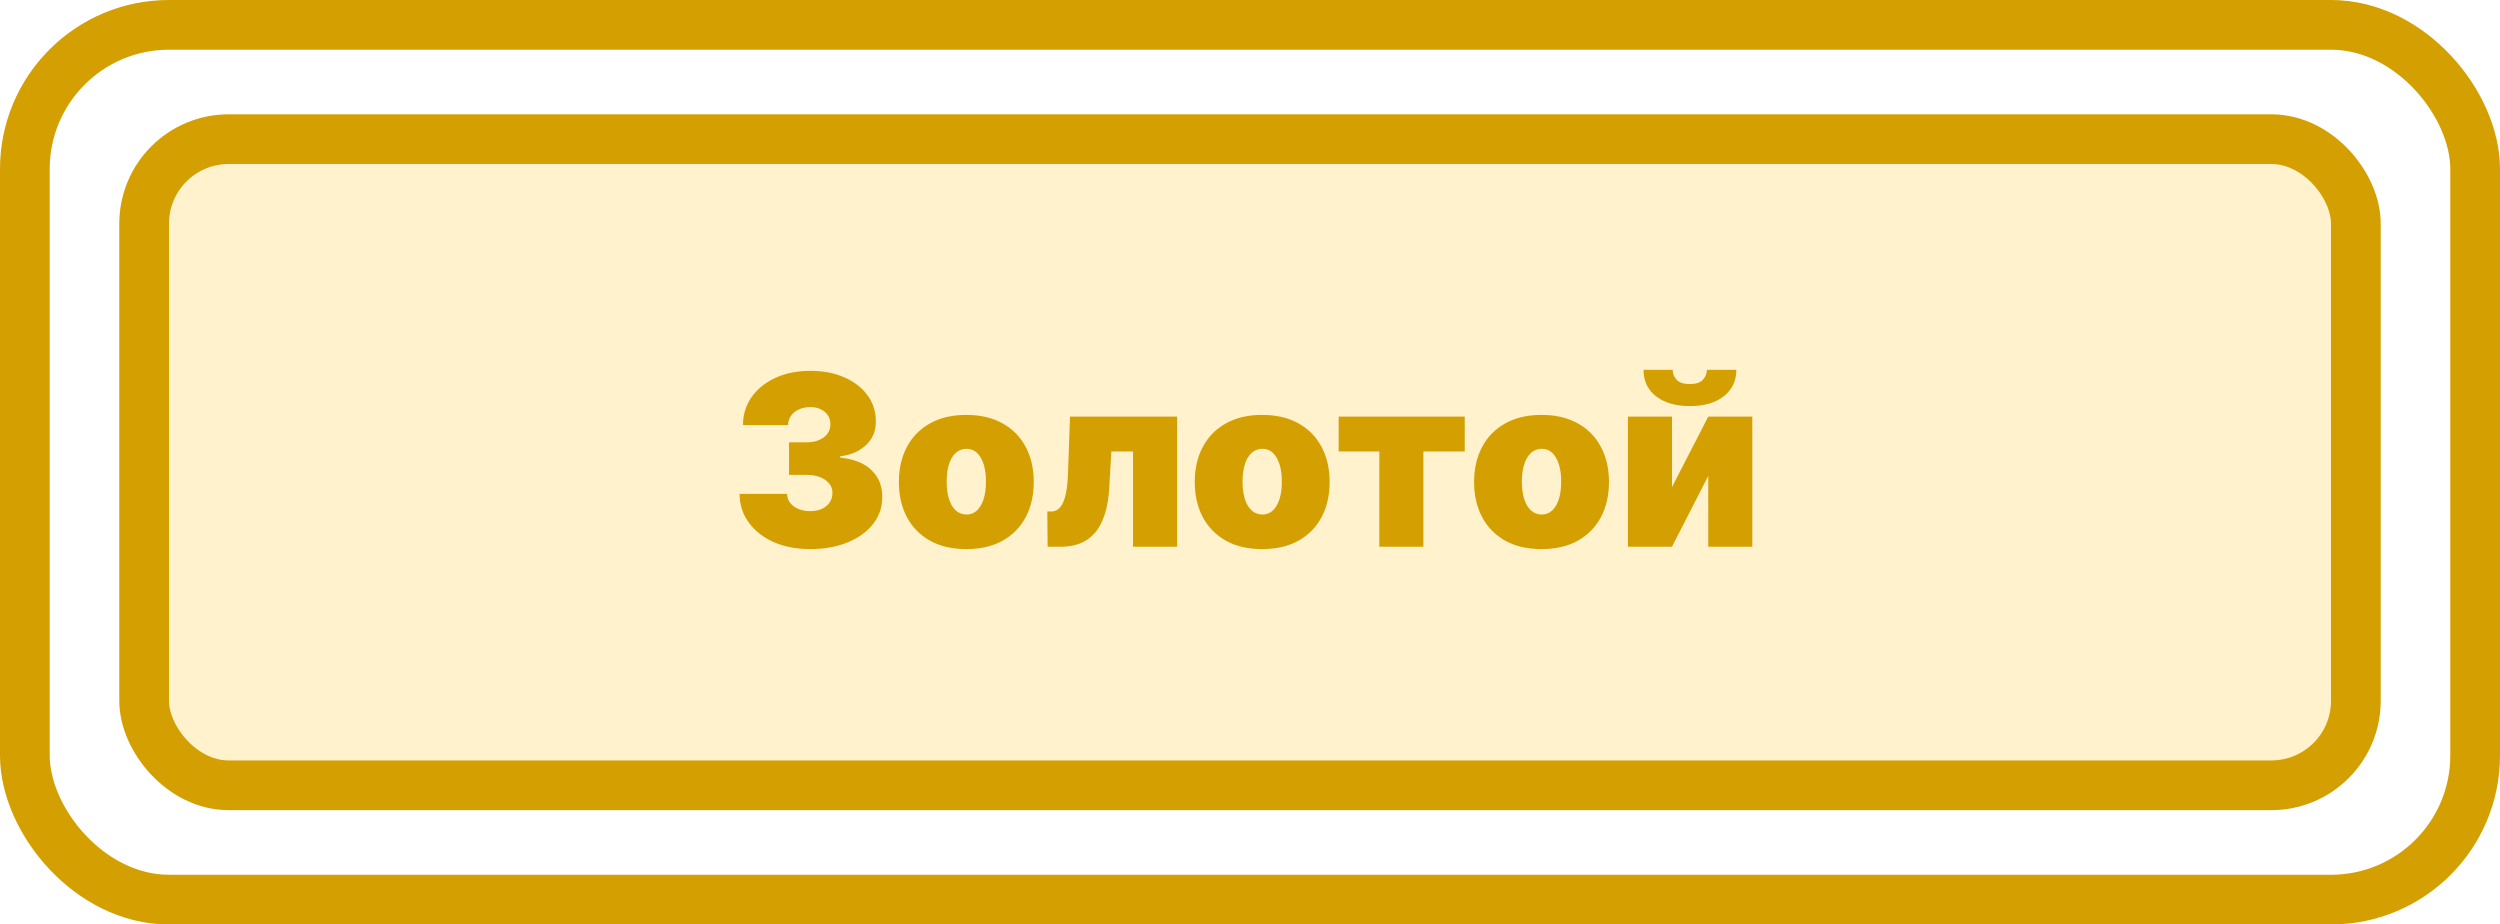
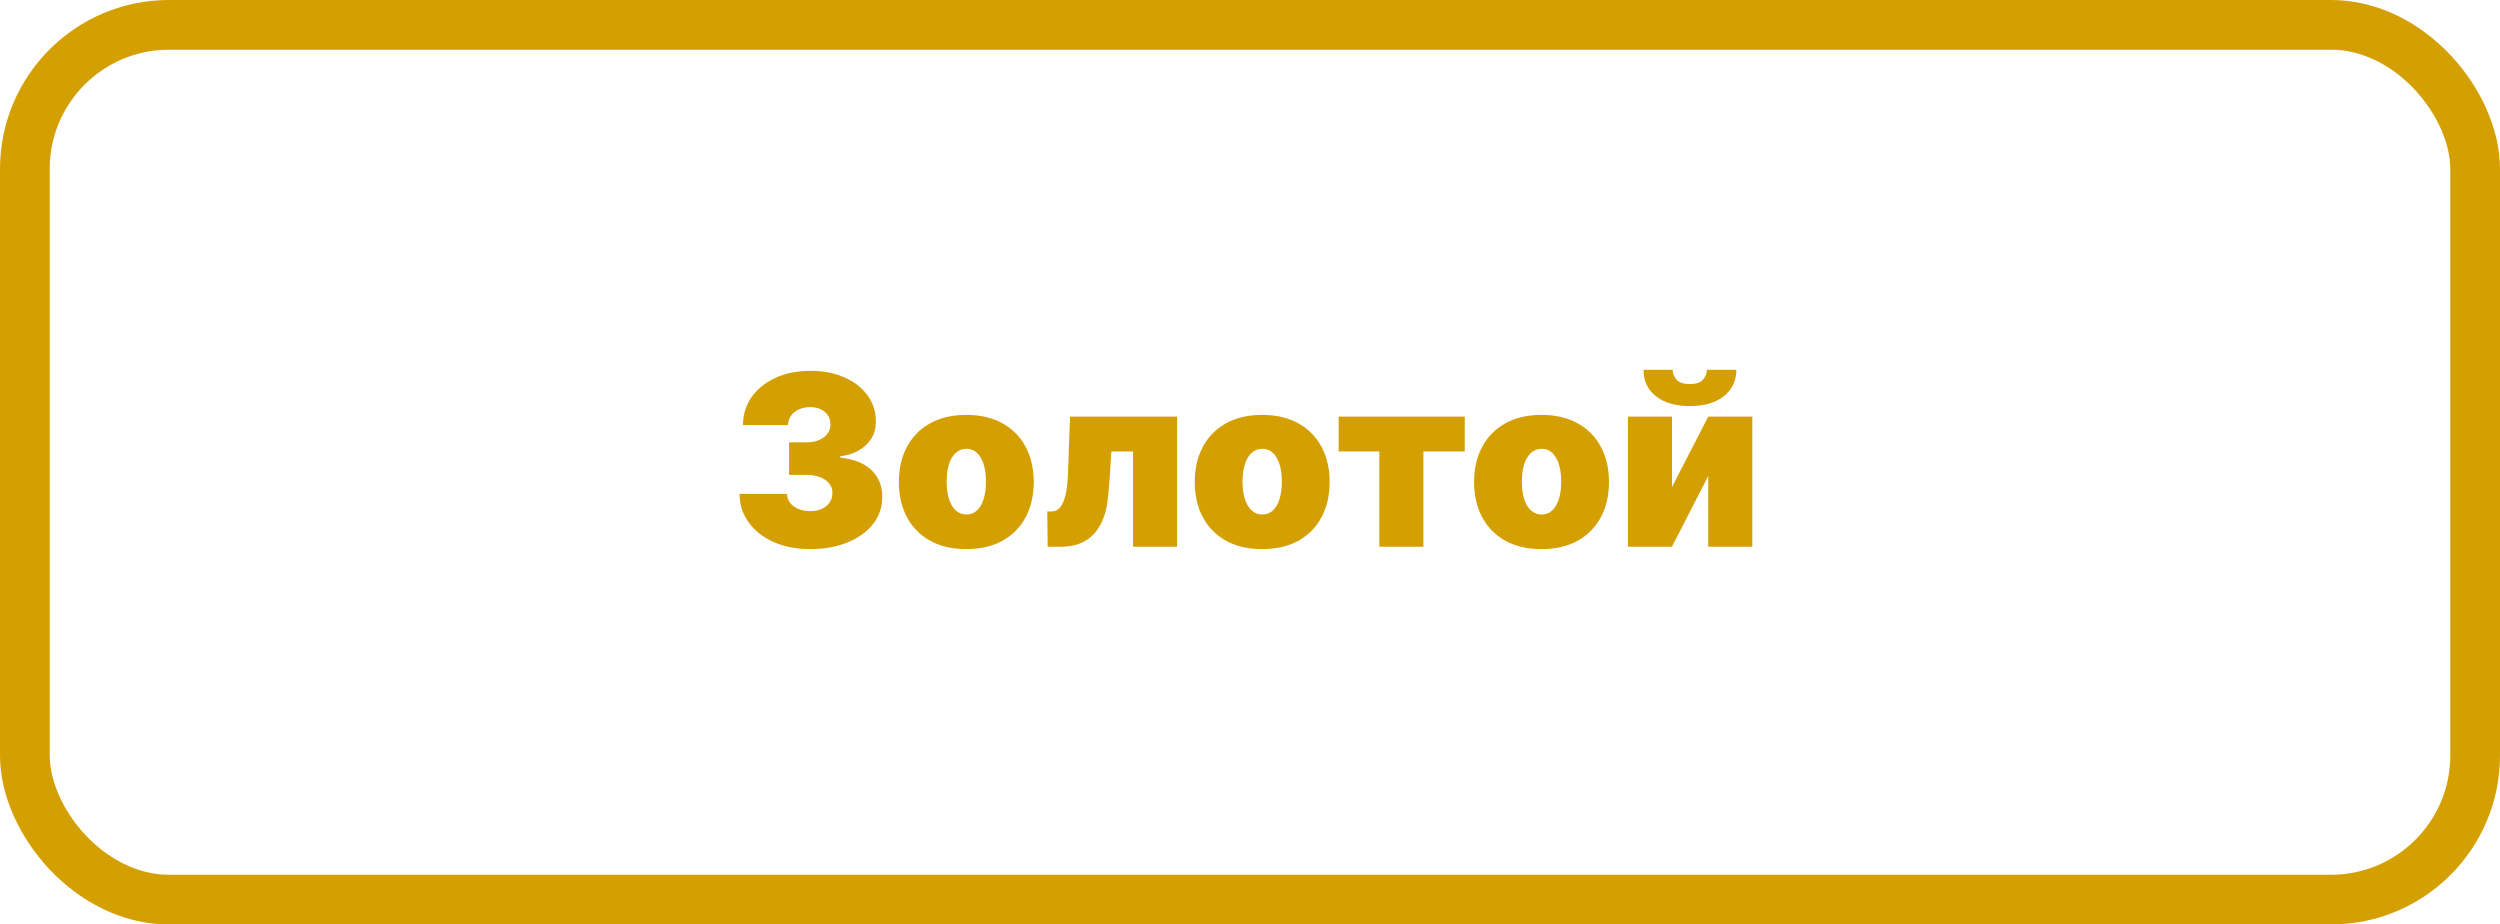
<svg xmlns="http://www.w3.org/2000/svg" width="503" height="186" viewBox="0 0 503 186" fill="none">
  <rect x="5" y="5" width="493" height="176" rx="29" stroke="#D49F00" stroke-width="10" />
-   <rect x="29" y="28" width="445" height="130" rx="17" fill="#FFC107" fill-opacity="0.2" stroke="#D49F00" stroke-width="10" />
-   <path d="M162.986 110.477C160.236 110.477 157.793 110.006 155.656 109.062C153.531 108.108 151.861 106.795 150.645 105.125C149.429 103.455 148.815 101.534 148.804 99.364H158.349C158.361 100.034 158.565 100.636 158.963 101.17C159.372 101.693 159.929 102.102 160.634 102.398C161.338 102.693 162.145 102.841 163.054 102.841C163.929 102.841 164.702 102.687 165.372 102.381C166.043 102.062 166.565 101.625 166.94 101.068C167.315 100.511 167.497 99.875 167.486 99.159C167.497 98.454 167.281 97.829 166.838 97.284C166.406 96.739 165.798 96.312 165.014 96.006C164.23 95.699 163.327 95.546 162.304 95.546H158.759V89H162.304C163.247 89 164.077 88.847 164.793 88.54C165.52 88.233 166.082 87.807 166.48 87.261C166.889 86.716 167.088 86.091 167.077 85.386C167.088 84.704 166.923 84.102 166.582 83.579C166.241 83.057 165.764 82.648 165.151 82.352C164.548 82.057 163.849 81.909 163.054 81.909C162.19 81.909 161.418 82.062 160.736 82.369C160.065 82.676 159.537 83.102 159.151 83.648C158.764 84.193 158.565 84.818 158.554 85.523H149.486C149.497 83.386 150.082 81.5 151.241 79.864C152.412 78.227 154.014 76.943 156.048 76.011C158.082 75.079 160.418 74.614 163.054 74.614C165.634 74.614 167.912 75.051 169.889 75.926C171.878 76.801 173.429 78.006 174.543 79.54C175.668 81.062 176.224 82.807 176.213 84.773C176.236 86.727 175.565 88.329 174.202 89.579C172.849 90.829 171.134 91.568 169.054 91.796V92.068C171.872 92.375 173.991 93.239 175.412 94.659C176.832 96.068 177.531 97.841 177.509 99.977C177.52 102.023 176.906 103.835 175.668 105.415C174.44 106.994 172.73 108.233 170.537 109.131C168.355 110.028 165.838 110.477 162.986 110.477ZM194.422 110.477C191.581 110.477 189.149 109.915 187.126 108.79C185.104 107.653 183.553 106.074 182.473 104.051C181.393 102.017 180.854 99.659 180.854 96.977C180.854 94.296 181.393 91.943 182.473 89.921C183.553 87.886 185.104 86.307 187.126 85.182C189.149 84.046 191.581 83.477 194.422 83.477C197.263 83.477 199.695 84.046 201.717 85.182C203.74 86.307 205.291 87.886 206.371 89.921C207.45 91.943 207.99 94.296 207.99 96.977C207.99 99.659 207.45 102.017 206.371 104.051C205.291 106.074 203.74 107.653 201.717 108.79C199.695 109.915 197.263 110.477 194.422 110.477ZM194.49 103.523C195.286 103.523 195.973 103.256 196.553 102.722C197.132 102.187 197.581 101.426 197.899 100.438C198.217 99.449 198.376 98.273 198.376 96.909C198.376 95.534 198.217 94.358 197.899 93.381C197.581 92.392 197.132 91.631 196.553 91.097C195.973 90.562 195.286 90.296 194.49 90.296C193.649 90.296 192.928 90.562 192.325 91.097C191.723 91.631 191.263 92.392 190.945 93.381C190.626 94.358 190.467 95.534 190.467 96.909C190.467 98.273 190.626 99.449 190.945 100.438C191.263 101.426 191.723 102.187 192.325 102.722C192.928 103.256 193.649 103.523 194.49 103.523ZM210.786 110L210.717 102.909H211.536C212.047 102.909 212.496 102.761 212.882 102.466C213.28 102.17 213.615 101.716 213.888 101.102C214.172 100.489 214.393 99.71 214.553 98.767C214.723 97.824 214.831 96.704 214.876 95.409L215.286 83.818H236.831V110H227.967V90.841H223.604L223.195 97.932C223.081 100.159 222.763 102.045 222.24 103.591C221.729 105.136 221.047 106.381 220.195 107.324C219.342 108.256 218.354 108.937 217.229 109.369C216.104 109.79 214.865 110 213.513 110H210.786ZM253.953 110.477C251.112 110.477 248.68 109.915 246.658 108.79C244.635 107.653 243.084 106.074 242.004 104.051C240.925 102.017 240.385 99.659 240.385 96.977C240.385 94.296 240.925 91.943 242.004 89.921C243.084 87.886 244.635 86.307 246.658 85.182C248.68 84.046 251.112 83.477 253.953 83.477C256.794 83.477 259.226 84.046 261.249 85.182C263.271 86.307 264.822 87.886 265.902 89.921C266.982 91.943 267.521 94.296 267.521 96.977C267.521 99.659 266.982 102.017 265.902 104.051C264.822 106.074 263.271 107.653 261.249 108.79C259.226 109.915 256.794 110.477 253.953 110.477ZM254.021 103.523C254.817 103.523 255.504 103.256 256.084 102.722C256.663 102.187 257.112 101.426 257.43 100.438C257.749 99.449 257.908 98.273 257.908 96.909C257.908 95.534 257.749 94.358 257.43 93.381C257.112 92.392 256.663 91.631 256.084 91.097C255.504 90.562 254.817 90.296 254.021 90.296C253.18 90.296 252.459 90.562 251.857 91.097C251.254 91.631 250.794 92.392 250.476 93.381C250.158 94.358 249.999 95.534 249.999 96.909C249.999 98.273 250.158 99.449 250.476 100.438C250.794 101.426 251.254 102.187 251.857 102.722C252.459 103.256 253.18 103.523 254.021 103.523ZM269.341 90.841V83.818H294.705V90.841H286.386V110H277.523V90.841H269.341ZM310.156 110.477C307.315 110.477 304.884 109.915 302.861 108.79C300.838 107.653 299.287 106.074 298.207 104.051C297.128 102.017 296.588 99.659 296.588 96.977C296.588 94.296 297.128 91.943 298.207 89.921C299.287 87.886 300.838 86.307 302.861 85.182C304.884 84.046 307.315 83.477 310.156 83.477C312.997 83.477 315.429 84.046 317.452 85.182C319.474 86.307 321.026 87.886 322.105 89.921C323.185 91.943 323.724 94.296 323.724 96.977C323.724 99.659 323.185 102.017 322.105 104.051C321.026 106.074 319.474 107.653 317.452 108.79C315.429 109.915 312.997 110.477 310.156 110.477ZM310.224 103.523C311.02 103.523 311.707 103.256 312.287 102.722C312.866 102.187 313.315 101.426 313.634 100.438C313.952 99.449 314.111 98.273 314.111 96.909C314.111 95.534 313.952 94.358 313.634 93.381C313.315 92.392 312.866 91.631 312.287 91.097C311.707 90.562 311.02 90.296 310.224 90.296C309.384 90.296 308.662 90.562 308.06 91.097C307.457 91.631 306.997 92.392 306.679 93.381C306.361 94.358 306.202 95.534 306.202 96.909C306.202 98.273 306.361 99.449 306.679 100.438C306.997 101.426 307.457 102.187 308.06 102.722C308.662 103.256 309.384 103.523 310.224 103.523ZM336.406 98L343.702 83.818H352.565V110H343.702V95.75L336.406 110H327.543V83.818H336.406V98ZM343.429 74.409H349.361C349.349 76.625 348.503 78.398 346.821 79.727C345.139 81.046 342.872 81.704 340.02 81.704C337.145 81.704 334.866 81.046 333.185 79.727C331.503 78.398 330.668 76.625 330.679 74.409H336.543C336.531 75.125 336.787 75.784 337.31 76.386C337.844 76.977 338.747 77.273 340.02 77.273C341.236 77.273 342.105 76.983 342.628 76.403C343.151 75.824 343.418 75.159 343.429 74.409Z" fill="#D49F00" />
+   <path d="M162.986 110.477C160.236 110.477 157.793 110.006 155.656 109.062C153.531 108.108 151.861 106.795 150.645 105.125C149.429 103.455 148.815 101.534 148.804 99.364H158.349C158.361 100.034 158.565 100.636 158.963 101.17C159.372 101.693 159.929 102.102 160.634 102.398C161.338 102.693 162.145 102.841 163.054 102.841C163.929 102.841 164.702 102.687 165.372 102.381C166.043 102.062 166.565 101.625 166.94 101.068C167.315 100.511 167.497 99.875 167.486 99.159C167.497 98.454 167.281 97.829 166.838 97.284C166.406 96.739 165.798 96.312 165.014 96.006C164.23 95.699 163.327 95.546 162.304 95.546H158.759V89H162.304C163.247 89 164.077 88.847 164.793 88.54C165.52 88.233 166.082 87.807 166.48 87.261C166.889 86.716 167.088 86.091 167.077 85.386C167.088 84.704 166.923 84.102 166.582 83.579C166.241 83.057 165.764 82.648 165.151 82.352C164.548 82.057 163.849 81.909 163.054 81.909C162.19 81.909 161.418 82.062 160.736 82.369C160.065 82.676 159.537 83.102 159.151 83.648C158.764 84.193 158.565 84.818 158.554 85.523H149.486C149.497 83.386 150.082 81.5 151.241 79.864C152.412 78.227 154.014 76.943 156.048 76.011C158.082 75.079 160.418 74.614 163.054 74.614C165.634 74.614 167.912 75.051 169.889 75.926C171.878 76.801 173.429 78.006 174.543 79.54C175.668 81.062 176.224 82.807 176.213 84.773C176.236 86.727 175.565 88.329 174.202 89.579C172.849 90.829 171.134 91.568 169.054 91.796V92.068C171.872 92.375 173.991 93.239 175.412 94.659C176.832 96.068 177.531 97.841 177.509 99.977C177.52 102.023 176.906 103.835 175.668 105.415C174.44 106.994 172.73 108.233 170.537 109.131C168.355 110.028 165.838 110.477 162.986 110.477ZM194.422 110.477C191.581 110.477 189.149 109.915 187.126 108.79C185.104 107.653 183.553 106.074 182.473 104.051C181.393 102.017 180.854 99.659 180.854 96.977C180.854 94.296 181.393 91.943 182.473 89.921C183.553 87.886 185.104 86.307 187.126 85.182C189.149 84.046 191.581 83.477 194.422 83.477C197.263 83.477 199.695 84.046 201.717 85.182C203.74 86.307 205.291 87.886 206.371 89.921C207.45 91.943 207.99 94.296 207.99 96.977C207.99 99.659 207.45 102.017 206.371 104.051C205.291 106.074 203.74 107.653 201.717 108.79C199.695 109.915 197.263 110.477 194.422 110.477ZM194.49 103.523C195.286 103.523 195.973 103.256 196.553 102.722C197.132 102.187 197.581 101.426 197.899 100.438C198.217 99.449 198.376 98.273 198.376 96.909C198.376 95.534 198.217 94.358 197.899 93.381C197.581 92.392 197.132 91.631 196.553 91.097C195.973 90.562 195.286 90.296 194.49 90.296C193.649 90.296 192.928 90.562 192.325 91.097C191.723 91.631 191.263 92.392 190.945 93.381C190.626 94.358 190.467 95.534 190.467 96.909C190.467 98.273 190.626 99.449 190.945 100.438C191.263 101.426 191.723 102.187 192.325 102.722C192.928 103.256 193.649 103.523 194.49 103.523ZM210.786 110L210.717 102.909H211.536C212.047 102.909 212.496 102.761 212.882 102.466C213.28 102.17 213.615 101.716 213.888 101.102C214.172 100.489 214.393 99.71 214.553 98.767C214.723 97.824 214.831 96.704 214.876 95.409L215.286 83.818H236.831V110H227.967V90.841H223.604C223.081 100.159 222.763 102.045 222.24 103.591C221.729 105.136 221.047 106.381 220.195 107.324C219.342 108.256 218.354 108.937 217.229 109.369C216.104 109.79 214.865 110 213.513 110H210.786ZM253.953 110.477C251.112 110.477 248.68 109.915 246.658 108.79C244.635 107.653 243.084 106.074 242.004 104.051C240.925 102.017 240.385 99.659 240.385 96.977C240.385 94.296 240.925 91.943 242.004 89.921C243.084 87.886 244.635 86.307 246.658 85.182C248.68 84.046 251.112 83.477 253.953 83.477C256.794 83.477 259.226 84.046 261.249 85.182C263.271 86.307 264.822 87.886 265.902 89.921C266.982 91.943 267.521 94.296 267.521 96.977C267.521 99.659 266.982 102.017 265.902 104.051C264.822 106.074 263.271 107.653 261.249 108.79C259.226 109.915 256.794 110.477 253.953 110.477ZM254.021 103.523C254.817 103.523 255.504 103.256 256.084 102.722C256.663 102.187 257.112 101.426 257.43 100.438C257.749 99.449 257.908 98.273 257.908 96.909C257.908 95.534 257.749 94.358 257.43 93.381C257.112 92.392 256.663 91.631 256.084 91.097C255.504 90.562 254.817 90.296 254.021 90.296C253.18 90.296 252.459 90.562 251.857 91.097C251.254 91.631 250.794 92.392 250.476 93.381C250.158 94.358 249.999 95.534 249.999 96.909C249.999 98.273 250.158 99.449 250.476 100.438C250.794 101.426 251.254 102.187 251.857 102.722C252.459 103.256 253.18 103.523 254.021 103.523ZM269.341 90.841V83.818H294.705V90.841H286.386V110H277.523V90.841H269.341ZM310.156 110.477C307.315 110.477 304.884 109.915 302.861 108.79C300.838 107.653 299.287 106.074 298.207 104.051C297.128 102.017 296.588 99.659 296.588 96.977C296.588 94.296 297.128 91.943 298.207 89.921C299.287 87.886 300.838 86.307 302.861 85.182C304.884 84.046 307.315 83.477 310.156 83.477C312.997 83.477 315.429 84.046 317.452 85.182C319.474 86.307 321.026 87.886 322.105 89.921C323.185 91.943 323.724 94.296 323.724 96.977C323.724 99.659 323.185 102.017 322.105 104.051C321.026 106.074 319.474 107.653 317.452 108.79C315.429 109.915 312.997 110.477 310.156 110.477ZM310.224 103.523C311.02 103.523 311.707 103.256 312.287 102.722C312.866 102.187 313.315 101.426 313.634 100.438C313.952 99.449 314.111 98.273 314.111 96.909C314.111 95.534 313.952 94.358 313.634 93.381C313.315 92.392 312.866 91.631 312.287 91.097C311.707 90.562 311.02 90.296 310.224 90.296C309.384 90.296 308.662 90.562 308.06 91.097C307.457 91.631 306.997 92.392 306.679 93.381C306.361 94.358 306.202 95.534 306.202 96.909C306.202 98.273 306.361 99.449 306.679 100.438C306.997 101.426 307.457 102.187 308.06 102.722C308.662 103.256 309.384 103.523 310.224 103.523ZM336.406 98L343.702 83.818H352.565V110H343.702V95.75L336.406 110H327.543V83.818H336.406V98ZM343.429 74.409H349.361C349.349 76.625 348.503 78.398 346.821 79.727C345.139 81.046 342.872 81.704 340.02 81.704C337.145 81.704 334.866 81.046 333.185 79.727C331.503 78.398 330.668 76.625 330.679 74.409H336.543C336.531 75.125 336.787 75.784 337.31 76.386C337.844 76.977 338.747 77.273 340.02 77.273C341.236 77.273 342.105 76.983 342.628 76.403C343.151 75.824 343.418 75.159 343.429 74.409Z" fill="#D49F00" />
</svg>